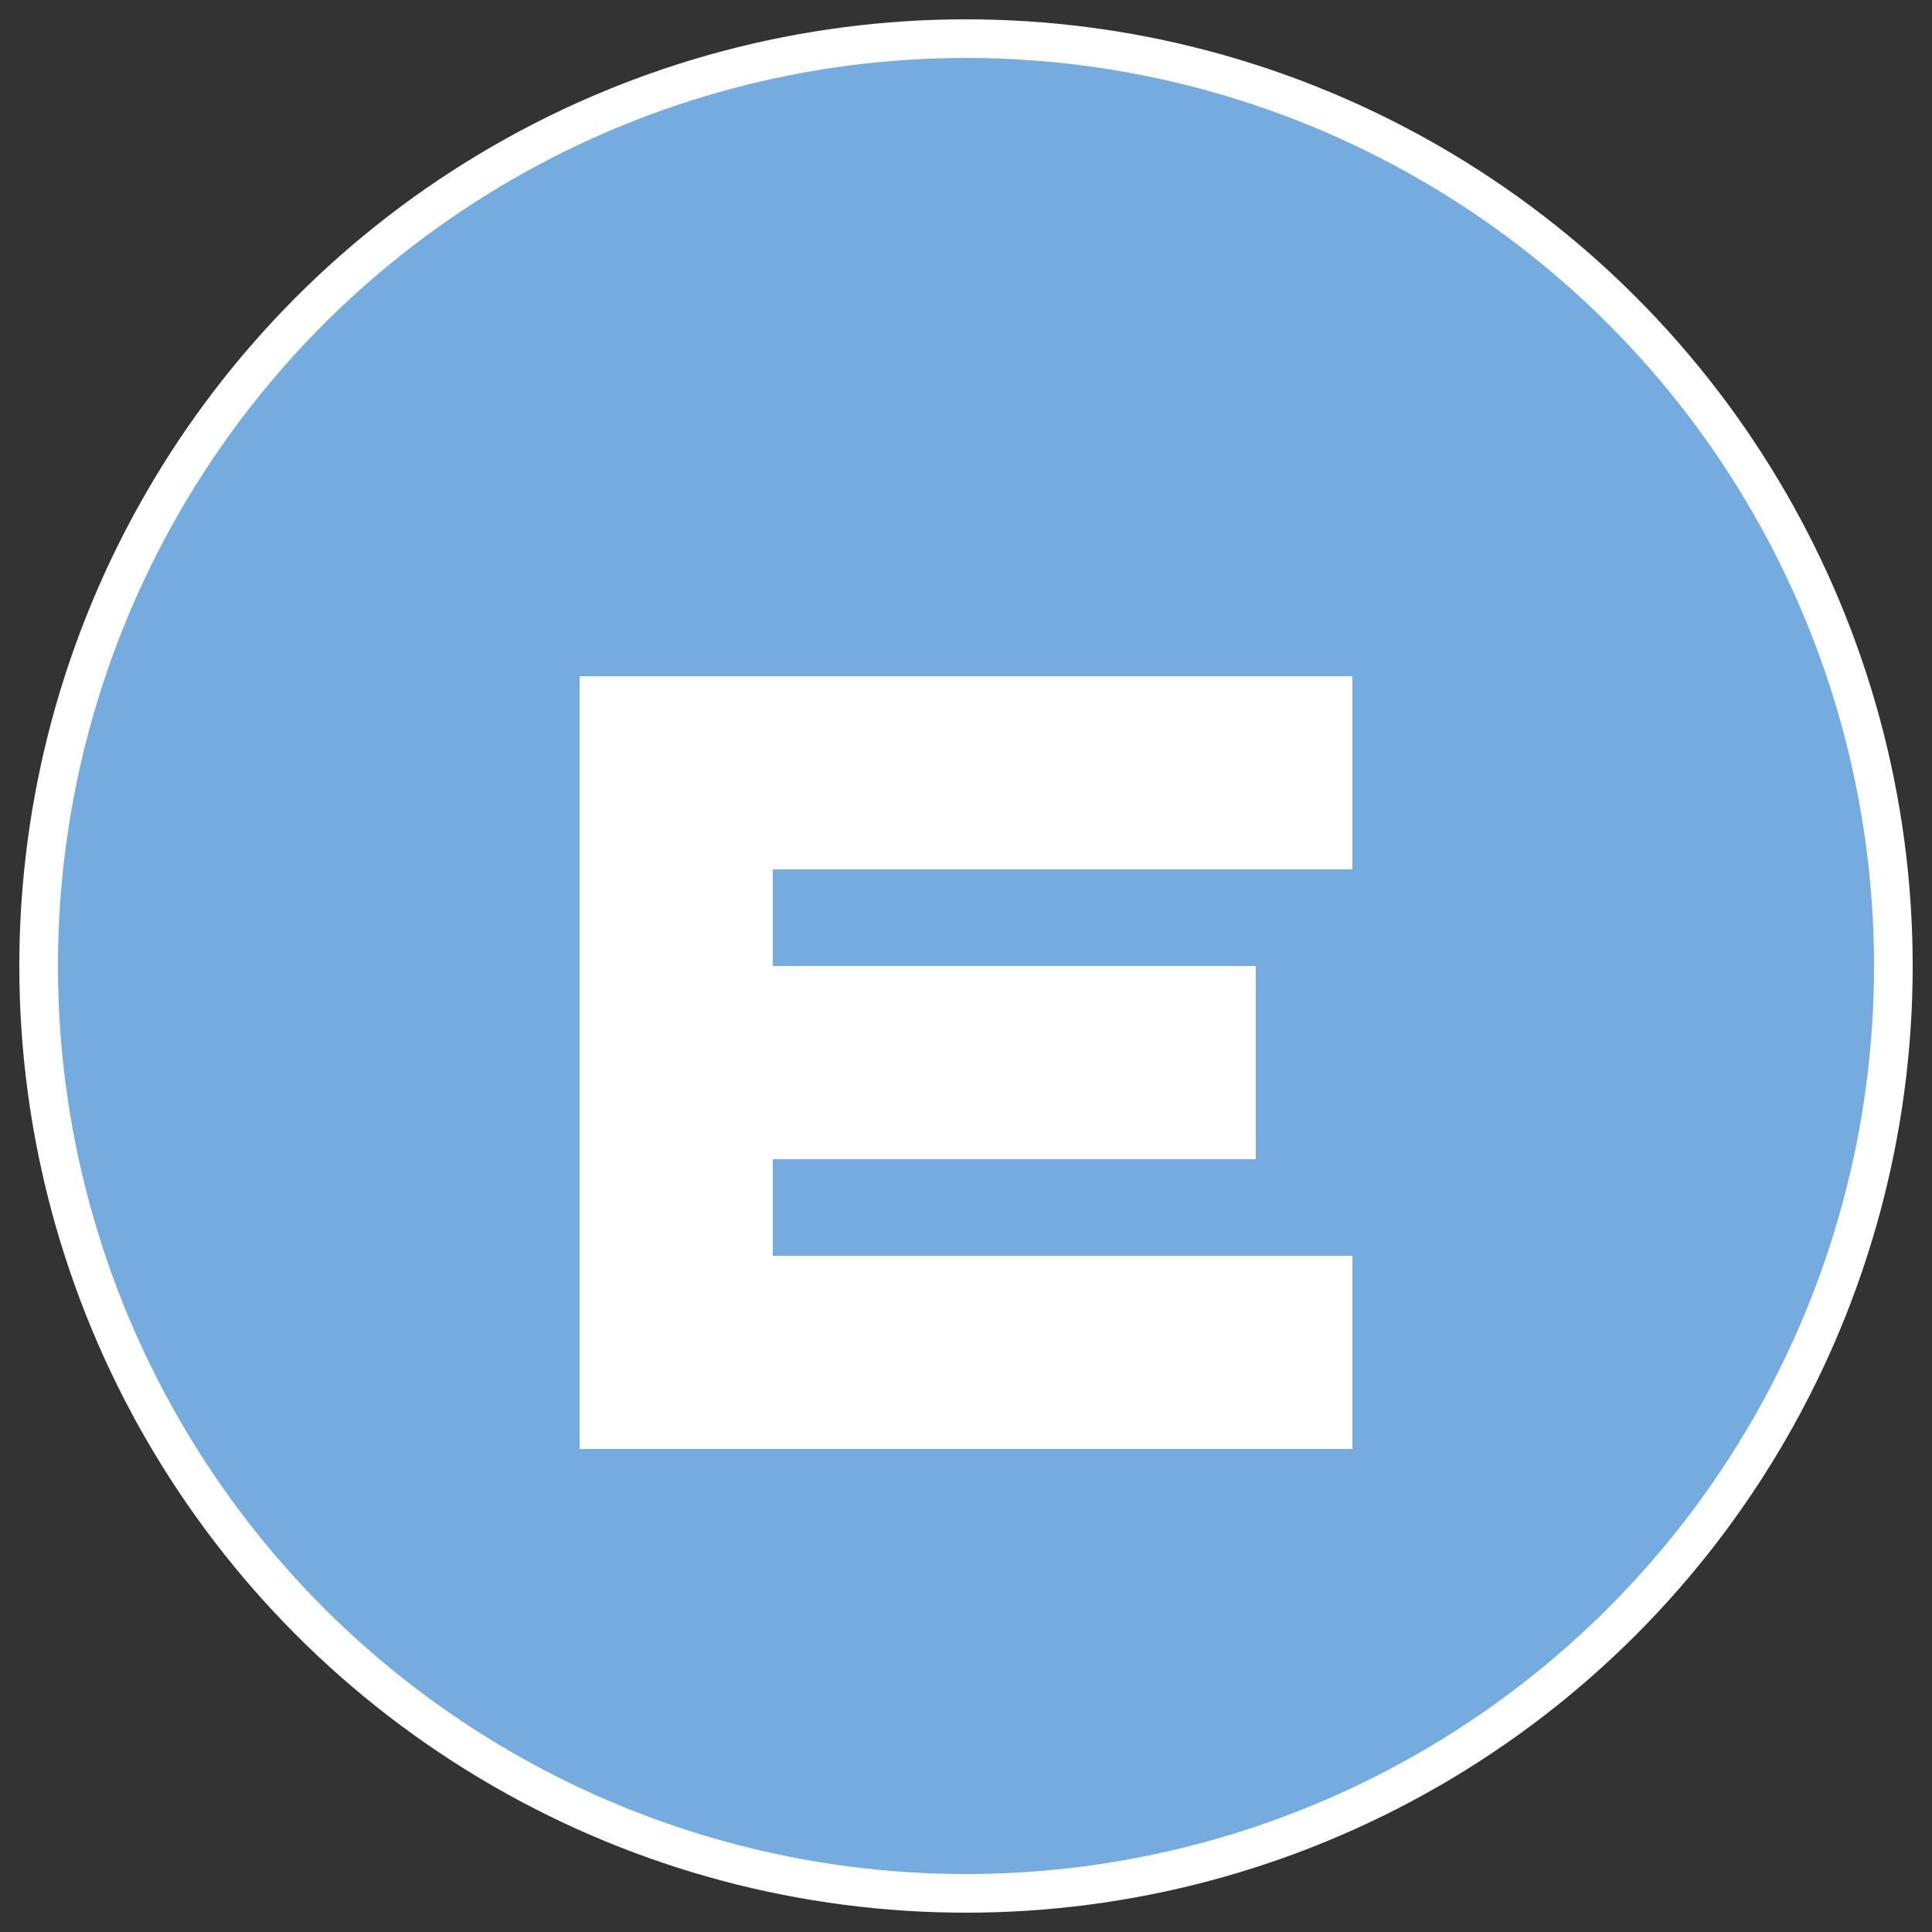
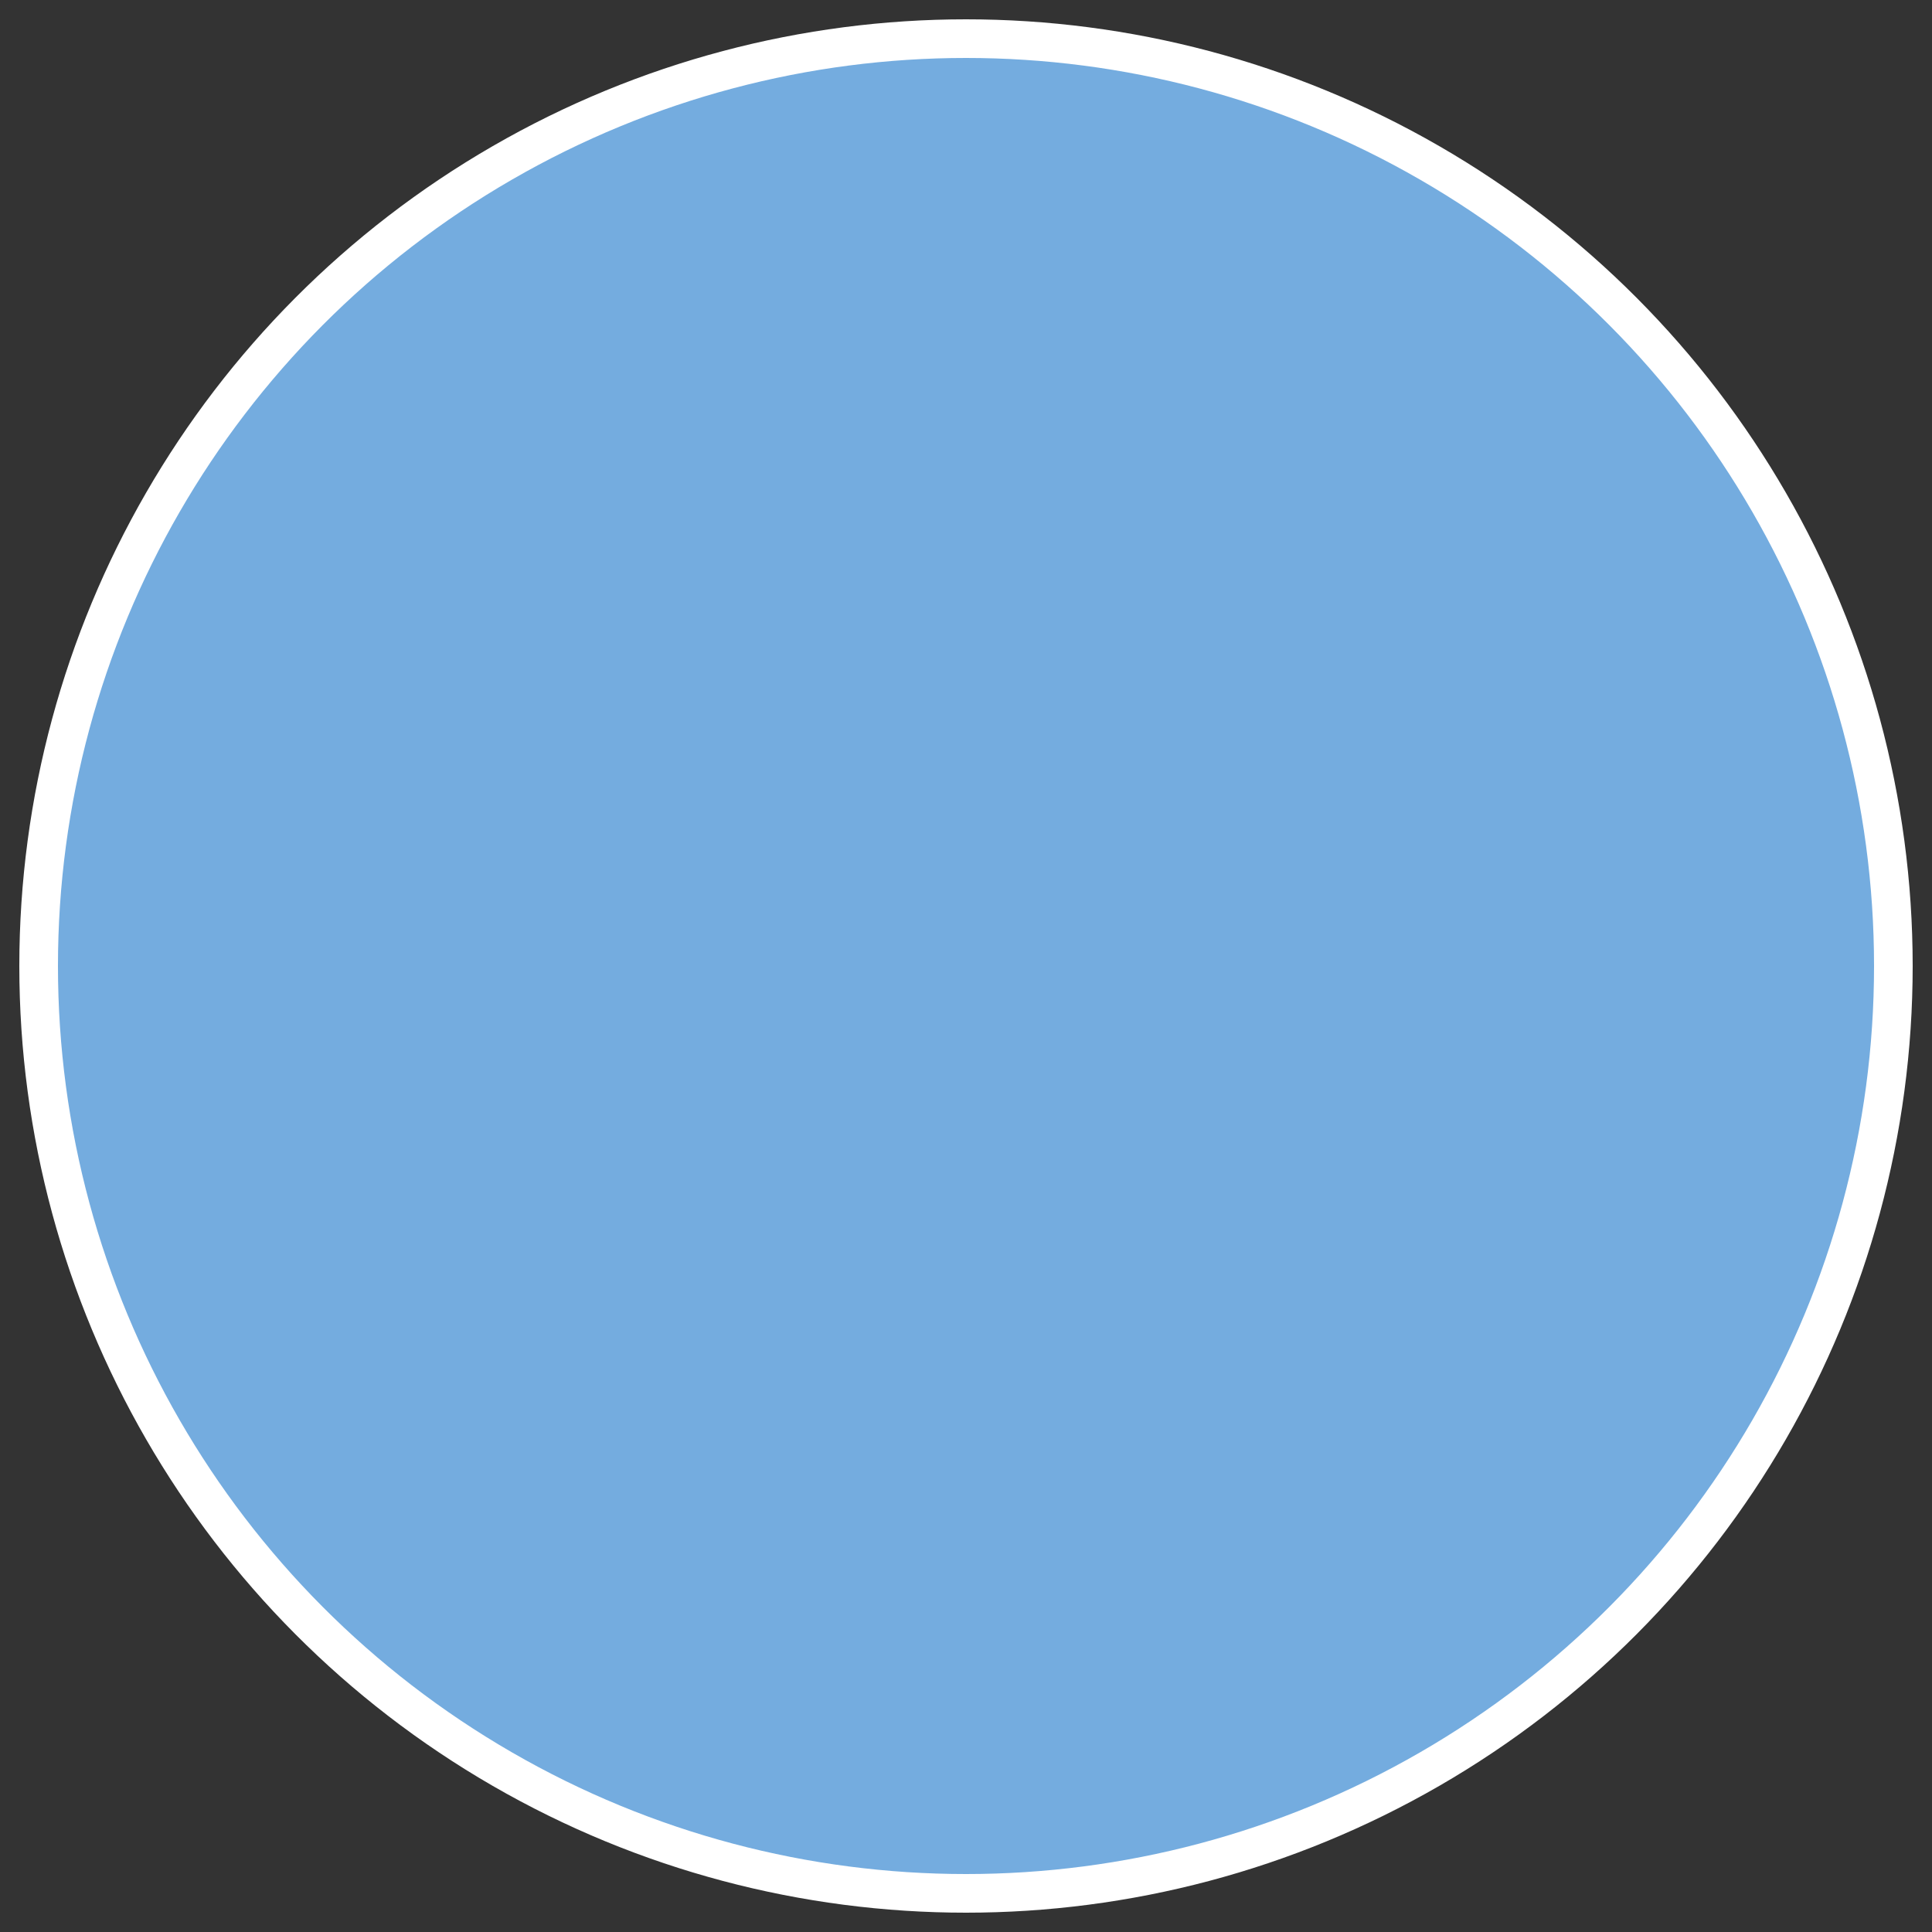
<svg xmlns="http://www.w3.org/2000/svg" viewBox="0 0 100 100">
  <rect x="0" y="0" width="100" height="100" fill="#333333" stroke="none" />
  <circle cx="50" cy="50" r="48" fill="#74ACDF" stroke="#FFFFFF" stroke-width="2" />
-   <path d="M 30 35 L 70 35 L 70 45 L 40 45 L 40 50 L 65 50 L 65 60 L 40 60 L 40 65 L 70 65 L 70 75 L 30 75 Z" fill="#FFFFFF" />
</svg>